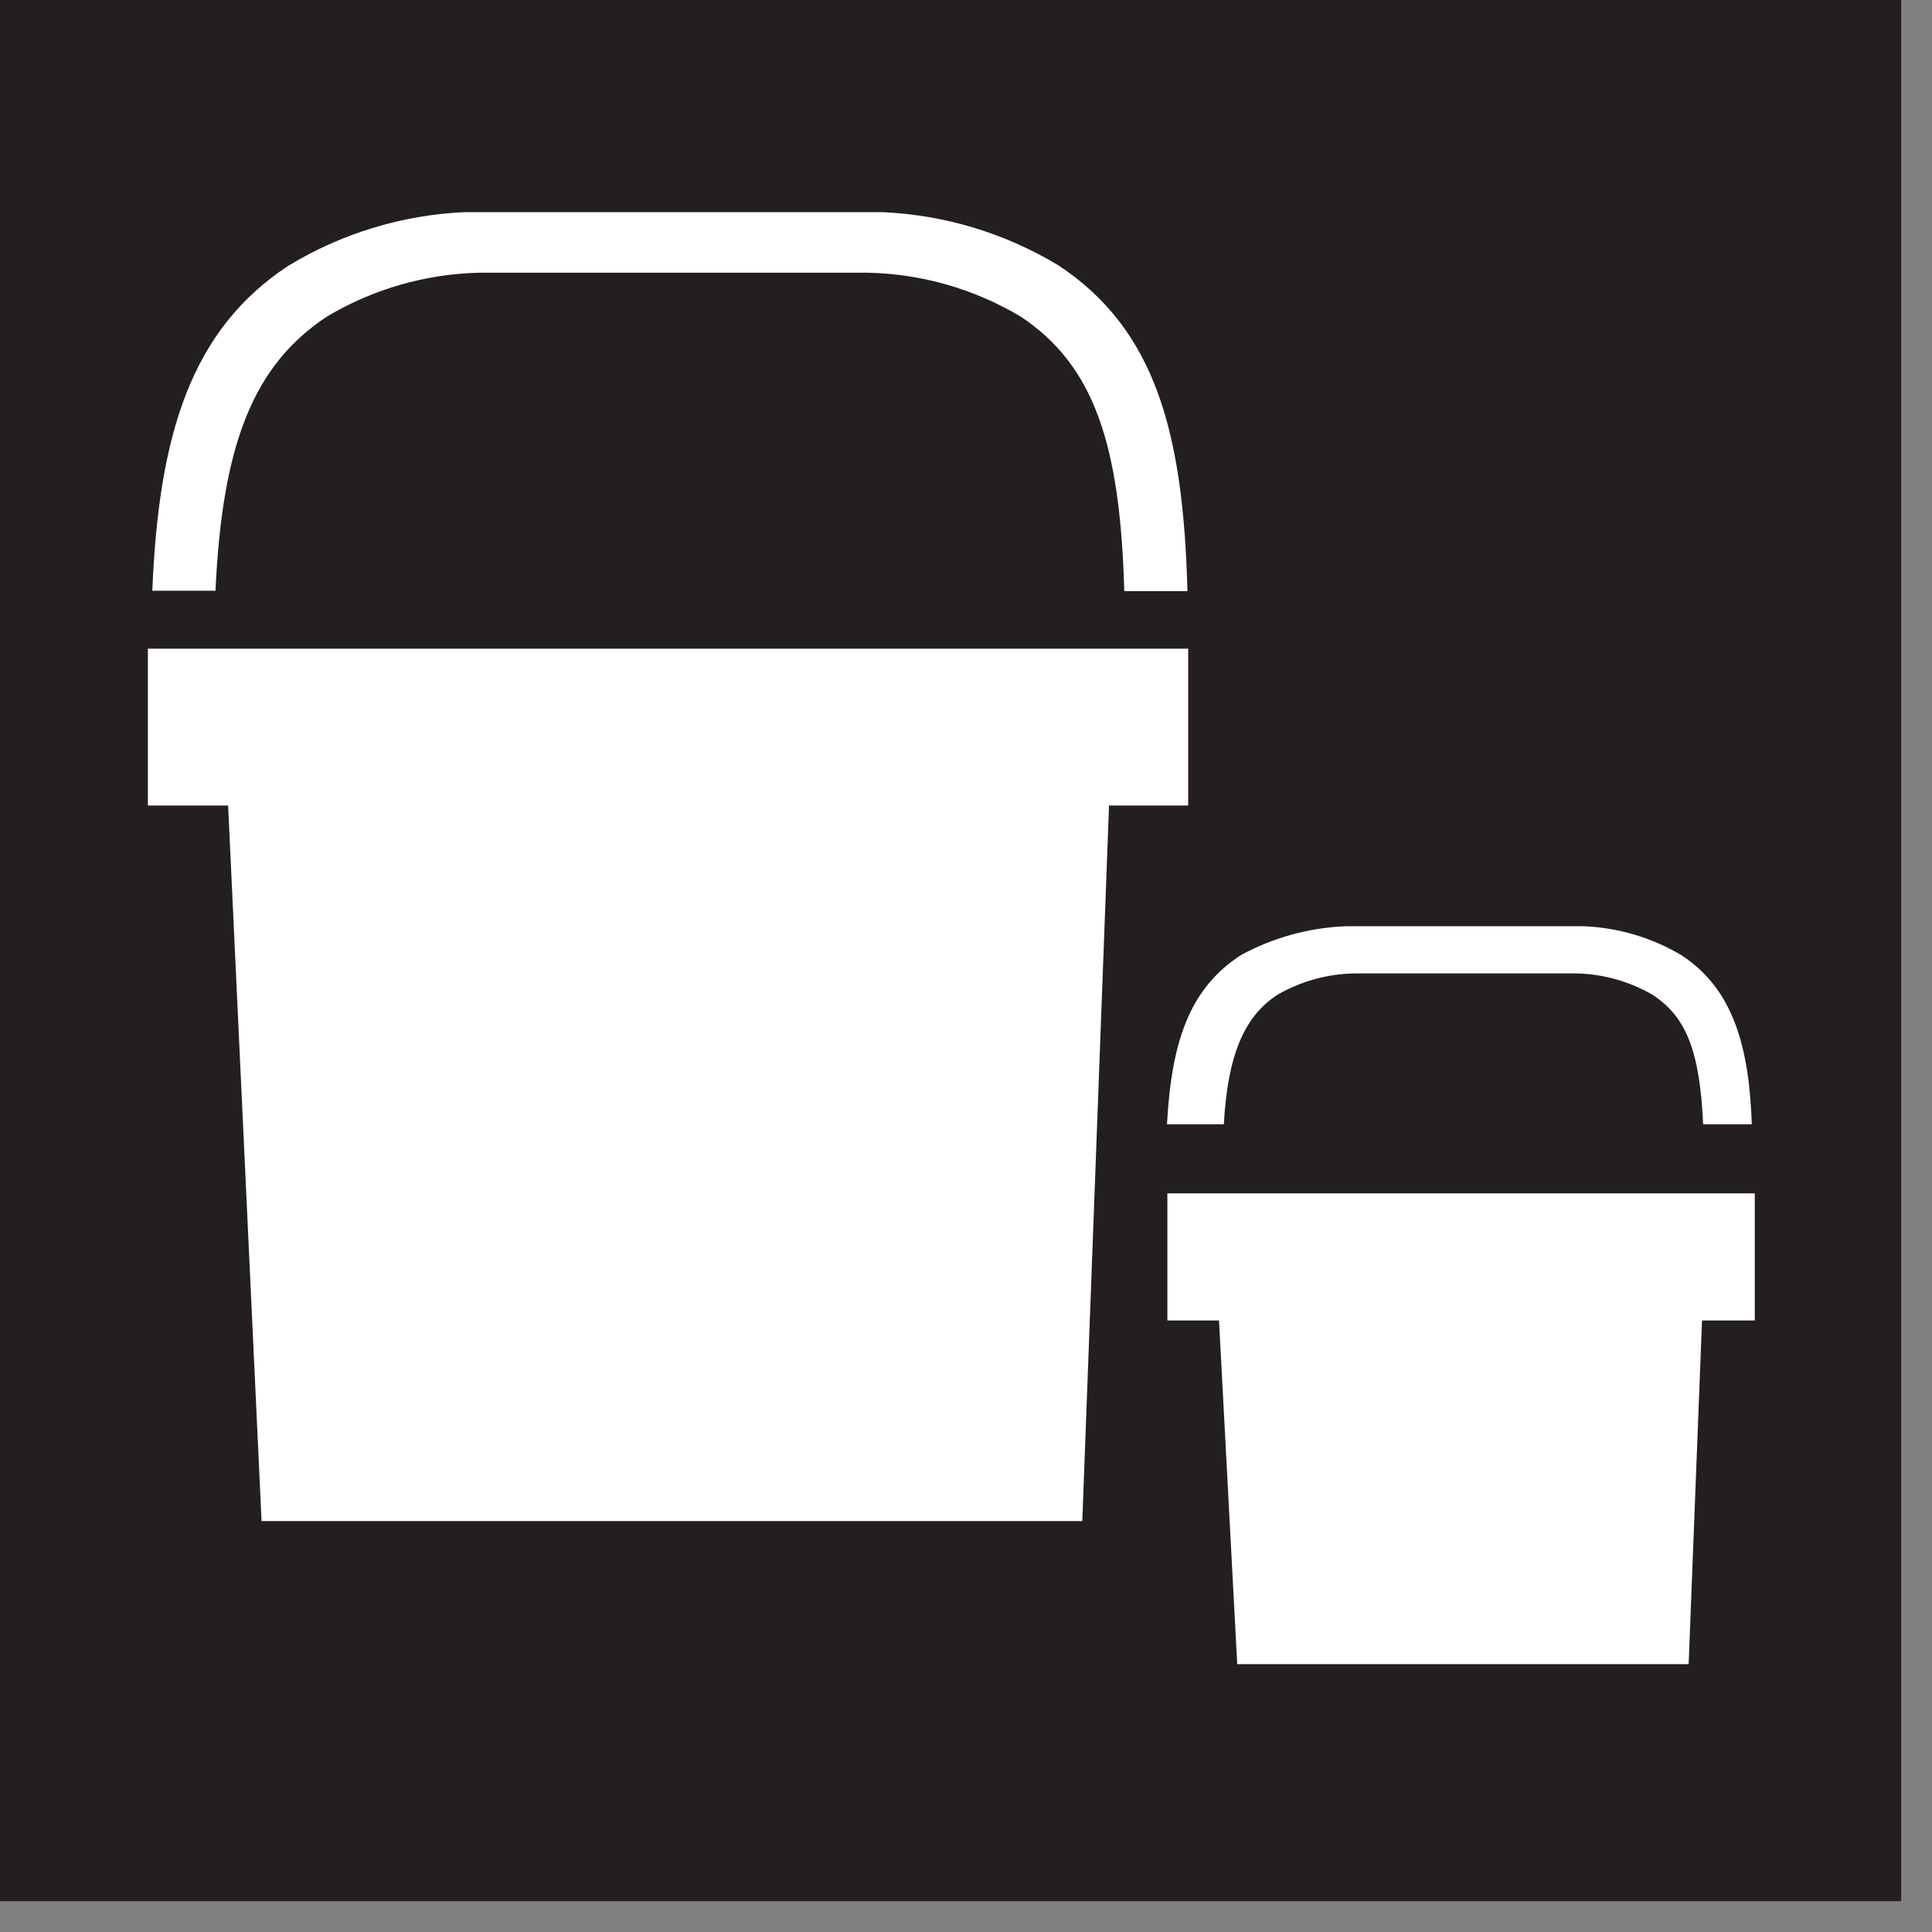
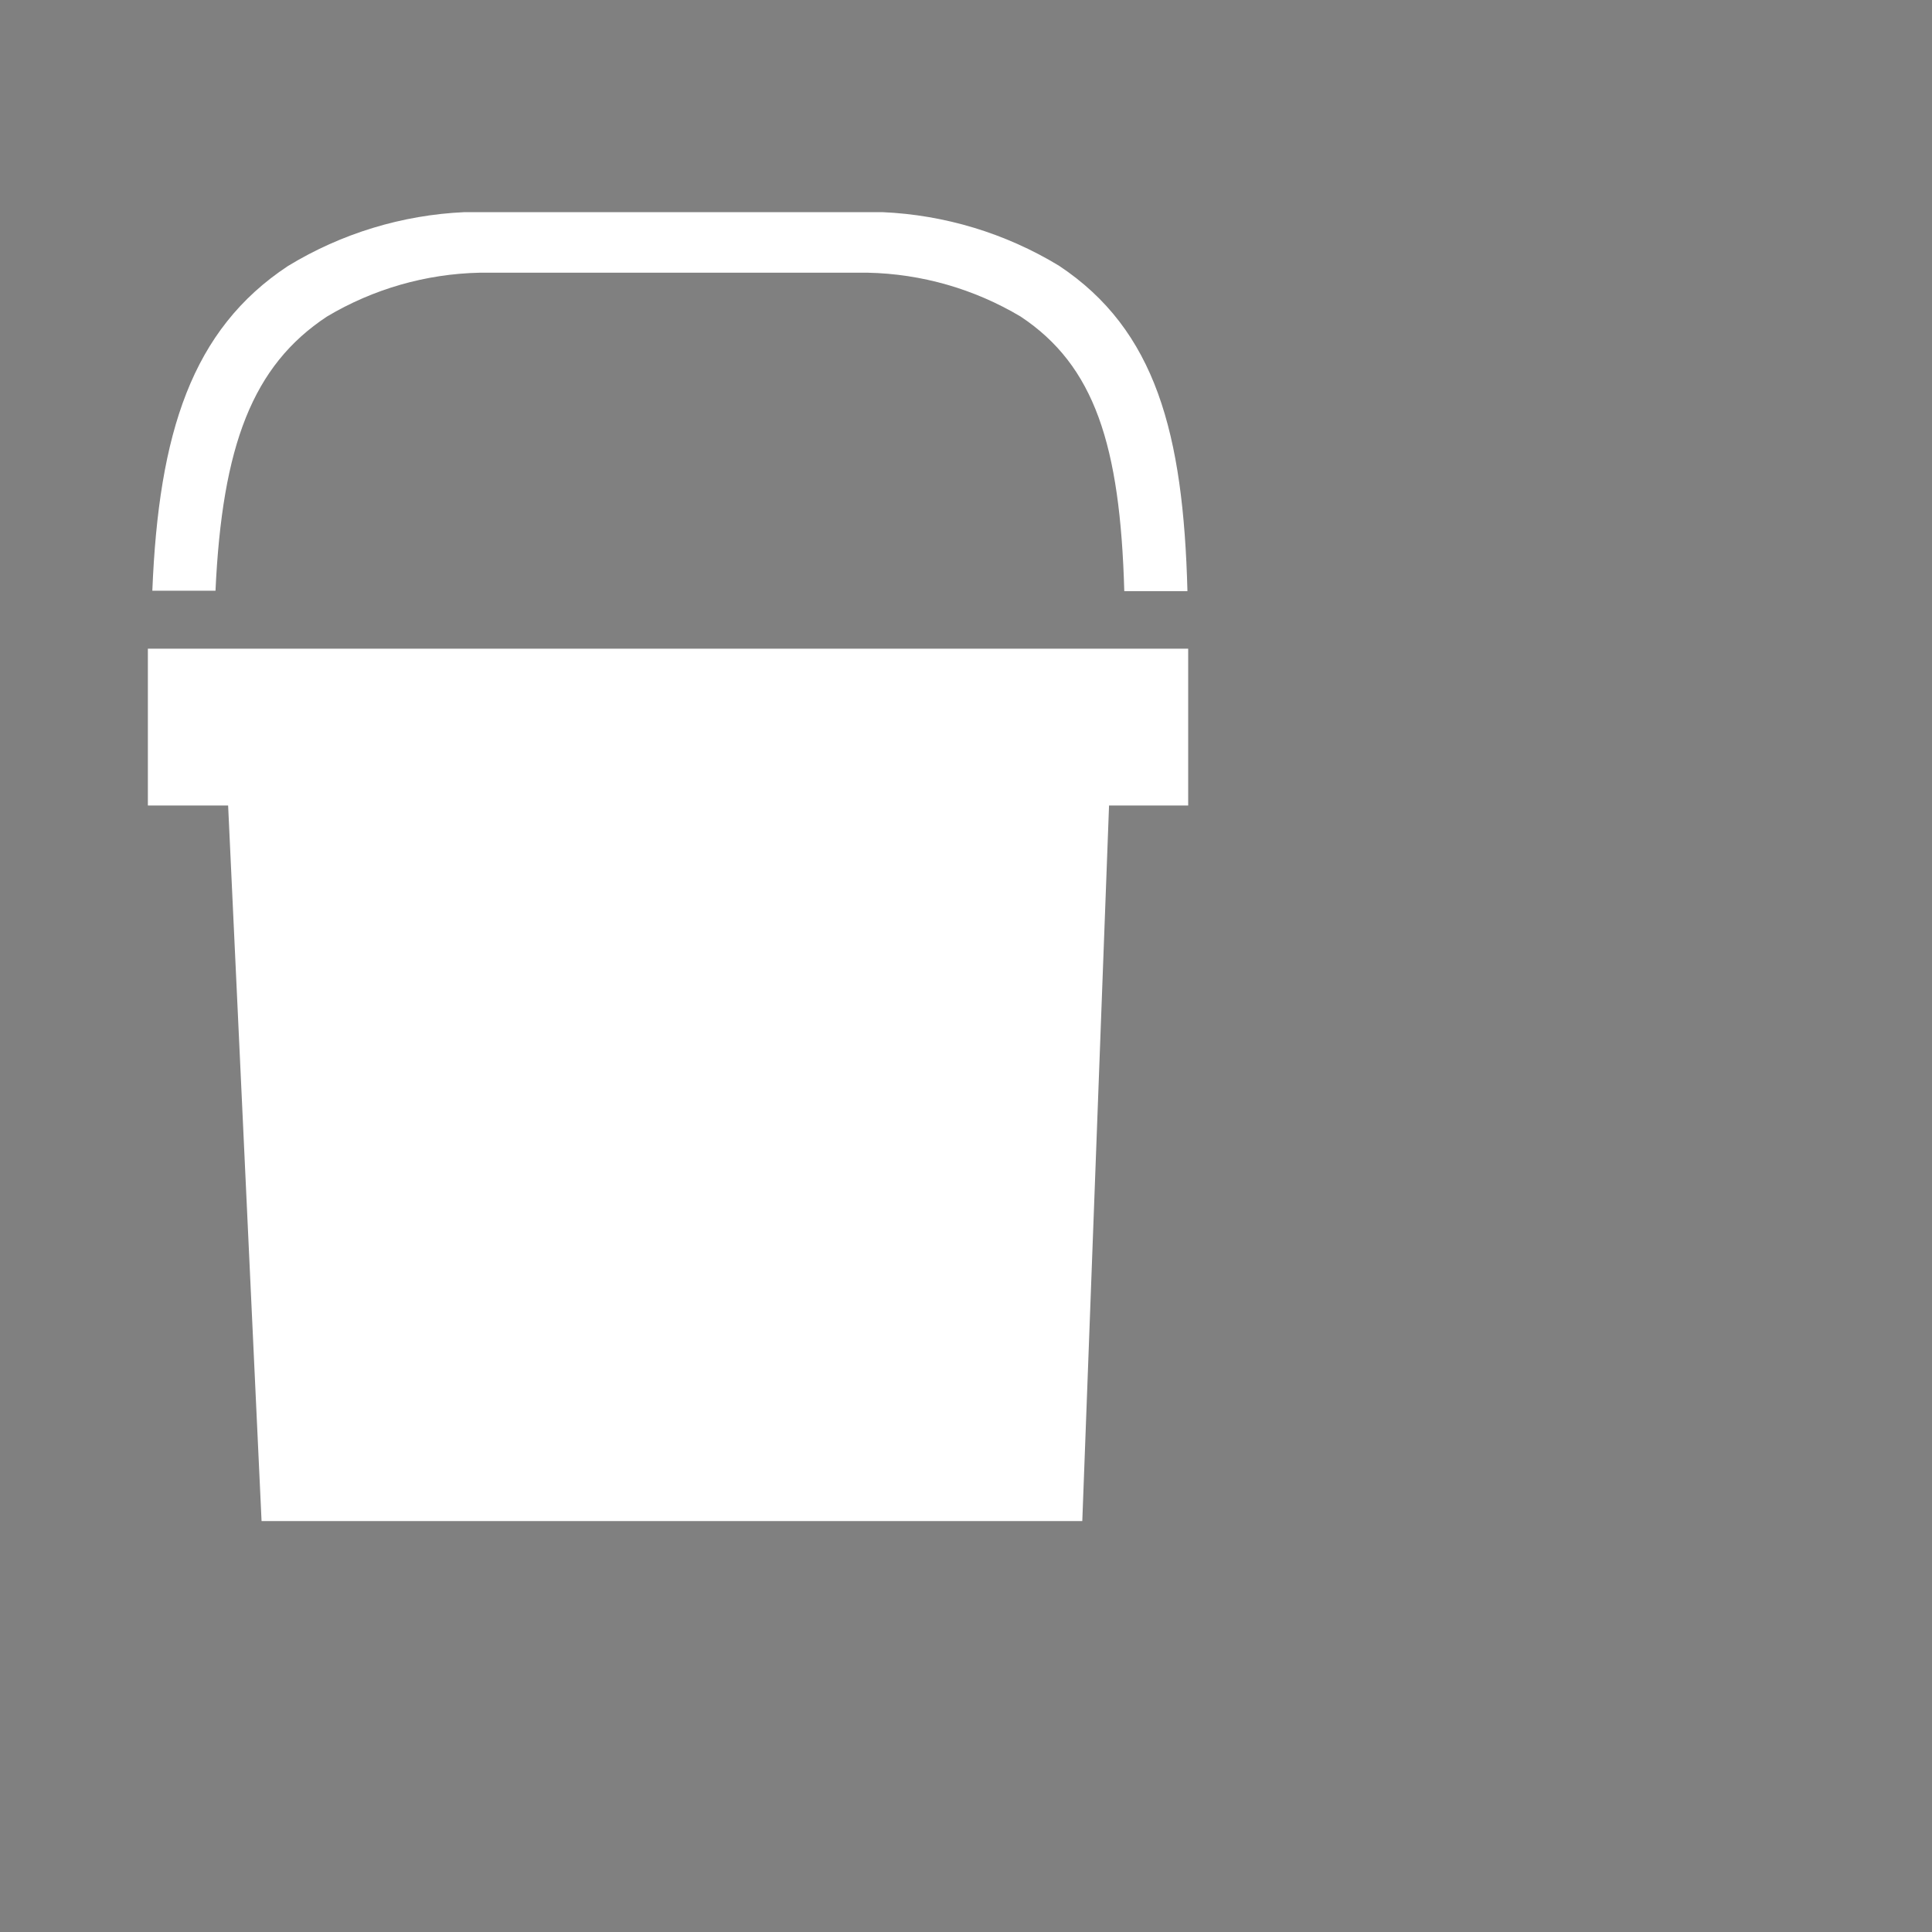
<svg xmlns="http://www.w3.org/2000/svg" width="52" height="52" viewBox="0 0 52 52" fill="none">
  <rect x="0" y="0" width="52" height="52" fill="#808080" stroke="none" />
-   <path d="M51.17 0H0V51.17H51.17V0Z" fill="#231F20" />
-   <path d="M42.45 26.2H36.45C35.726 26.213 35.017 26.409 34.39 26.77C33.47 27.36 33.04 28.44 32.94 30.26H31.41C31.53 28.01 32.03 26.59 33.41 25.7C34.276 25.232 35.237 24.969 36.22 24.93H42.64C43.557 24.97 44.449 25.234 45.24 25.7C46.66 26.61 47.08 28.2 47.15 30.26H45.84C45.75 28.26 45.37 27.35 44.47 26.77C43.855 26.415 43.16 26.219 42.45 26.2ZM45.45 44.79H33.3L32.81 35.54H31.42V32.12H47.23V35.54H45.81L45.45 44.79Z" fill="white" />
  <path d="M7.75 7.16C9.186 6.285 10.82 5.786 12.5 5.71H23.75C25.429 5.783 27.063 6.279 28.5 7.15C31.11 8.88 31.85 11.67 31.96 15.91H30.26C30.15 11.98 29.46 9.84 27.47 8.52C26.225 7.778 24.809 7.371 23.36 7.34H12.91C11.461 7.371 10.045 7.778 8.8 8.52C6.8 9.84 5.98 11.99 5.8 15.9H4.1C4.27 11.66 5.16 8.87 7.75 7.16ZM29.13 40.94H7.04L6.14 21.68H3.98V17.46H31.98V21.68H29.85L29.13 40.94Z" fill="white" />
</svg>